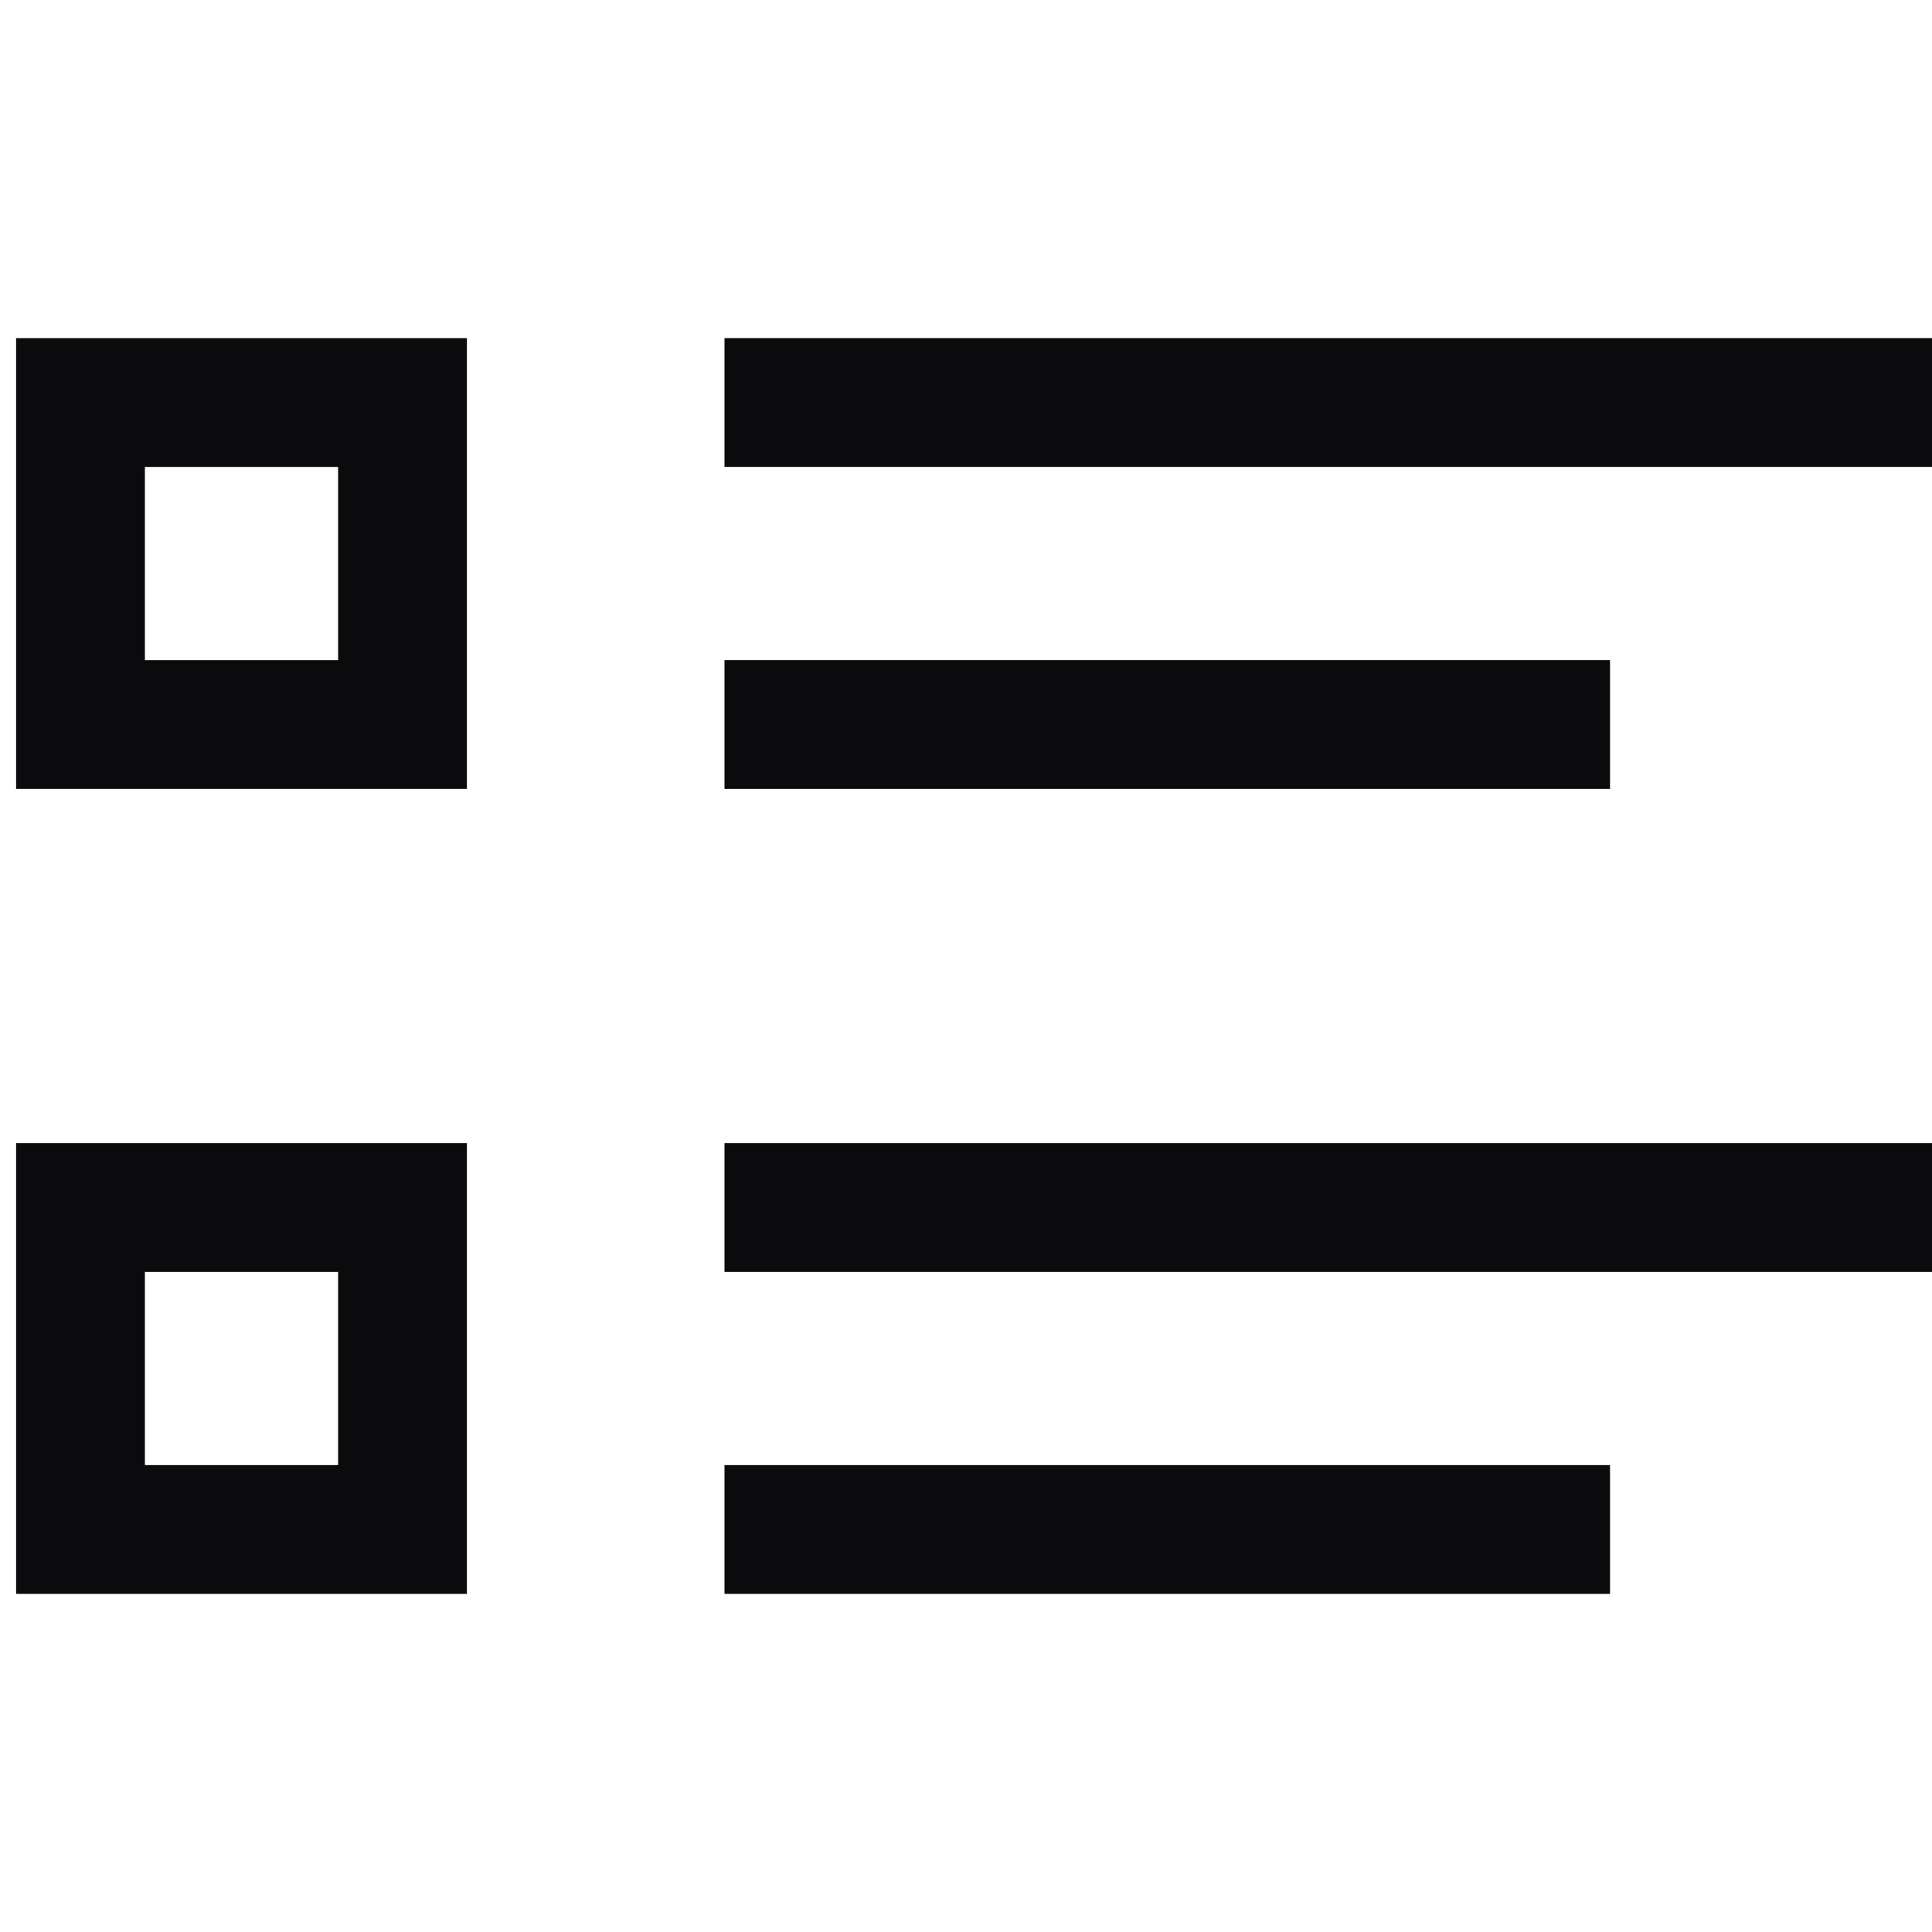
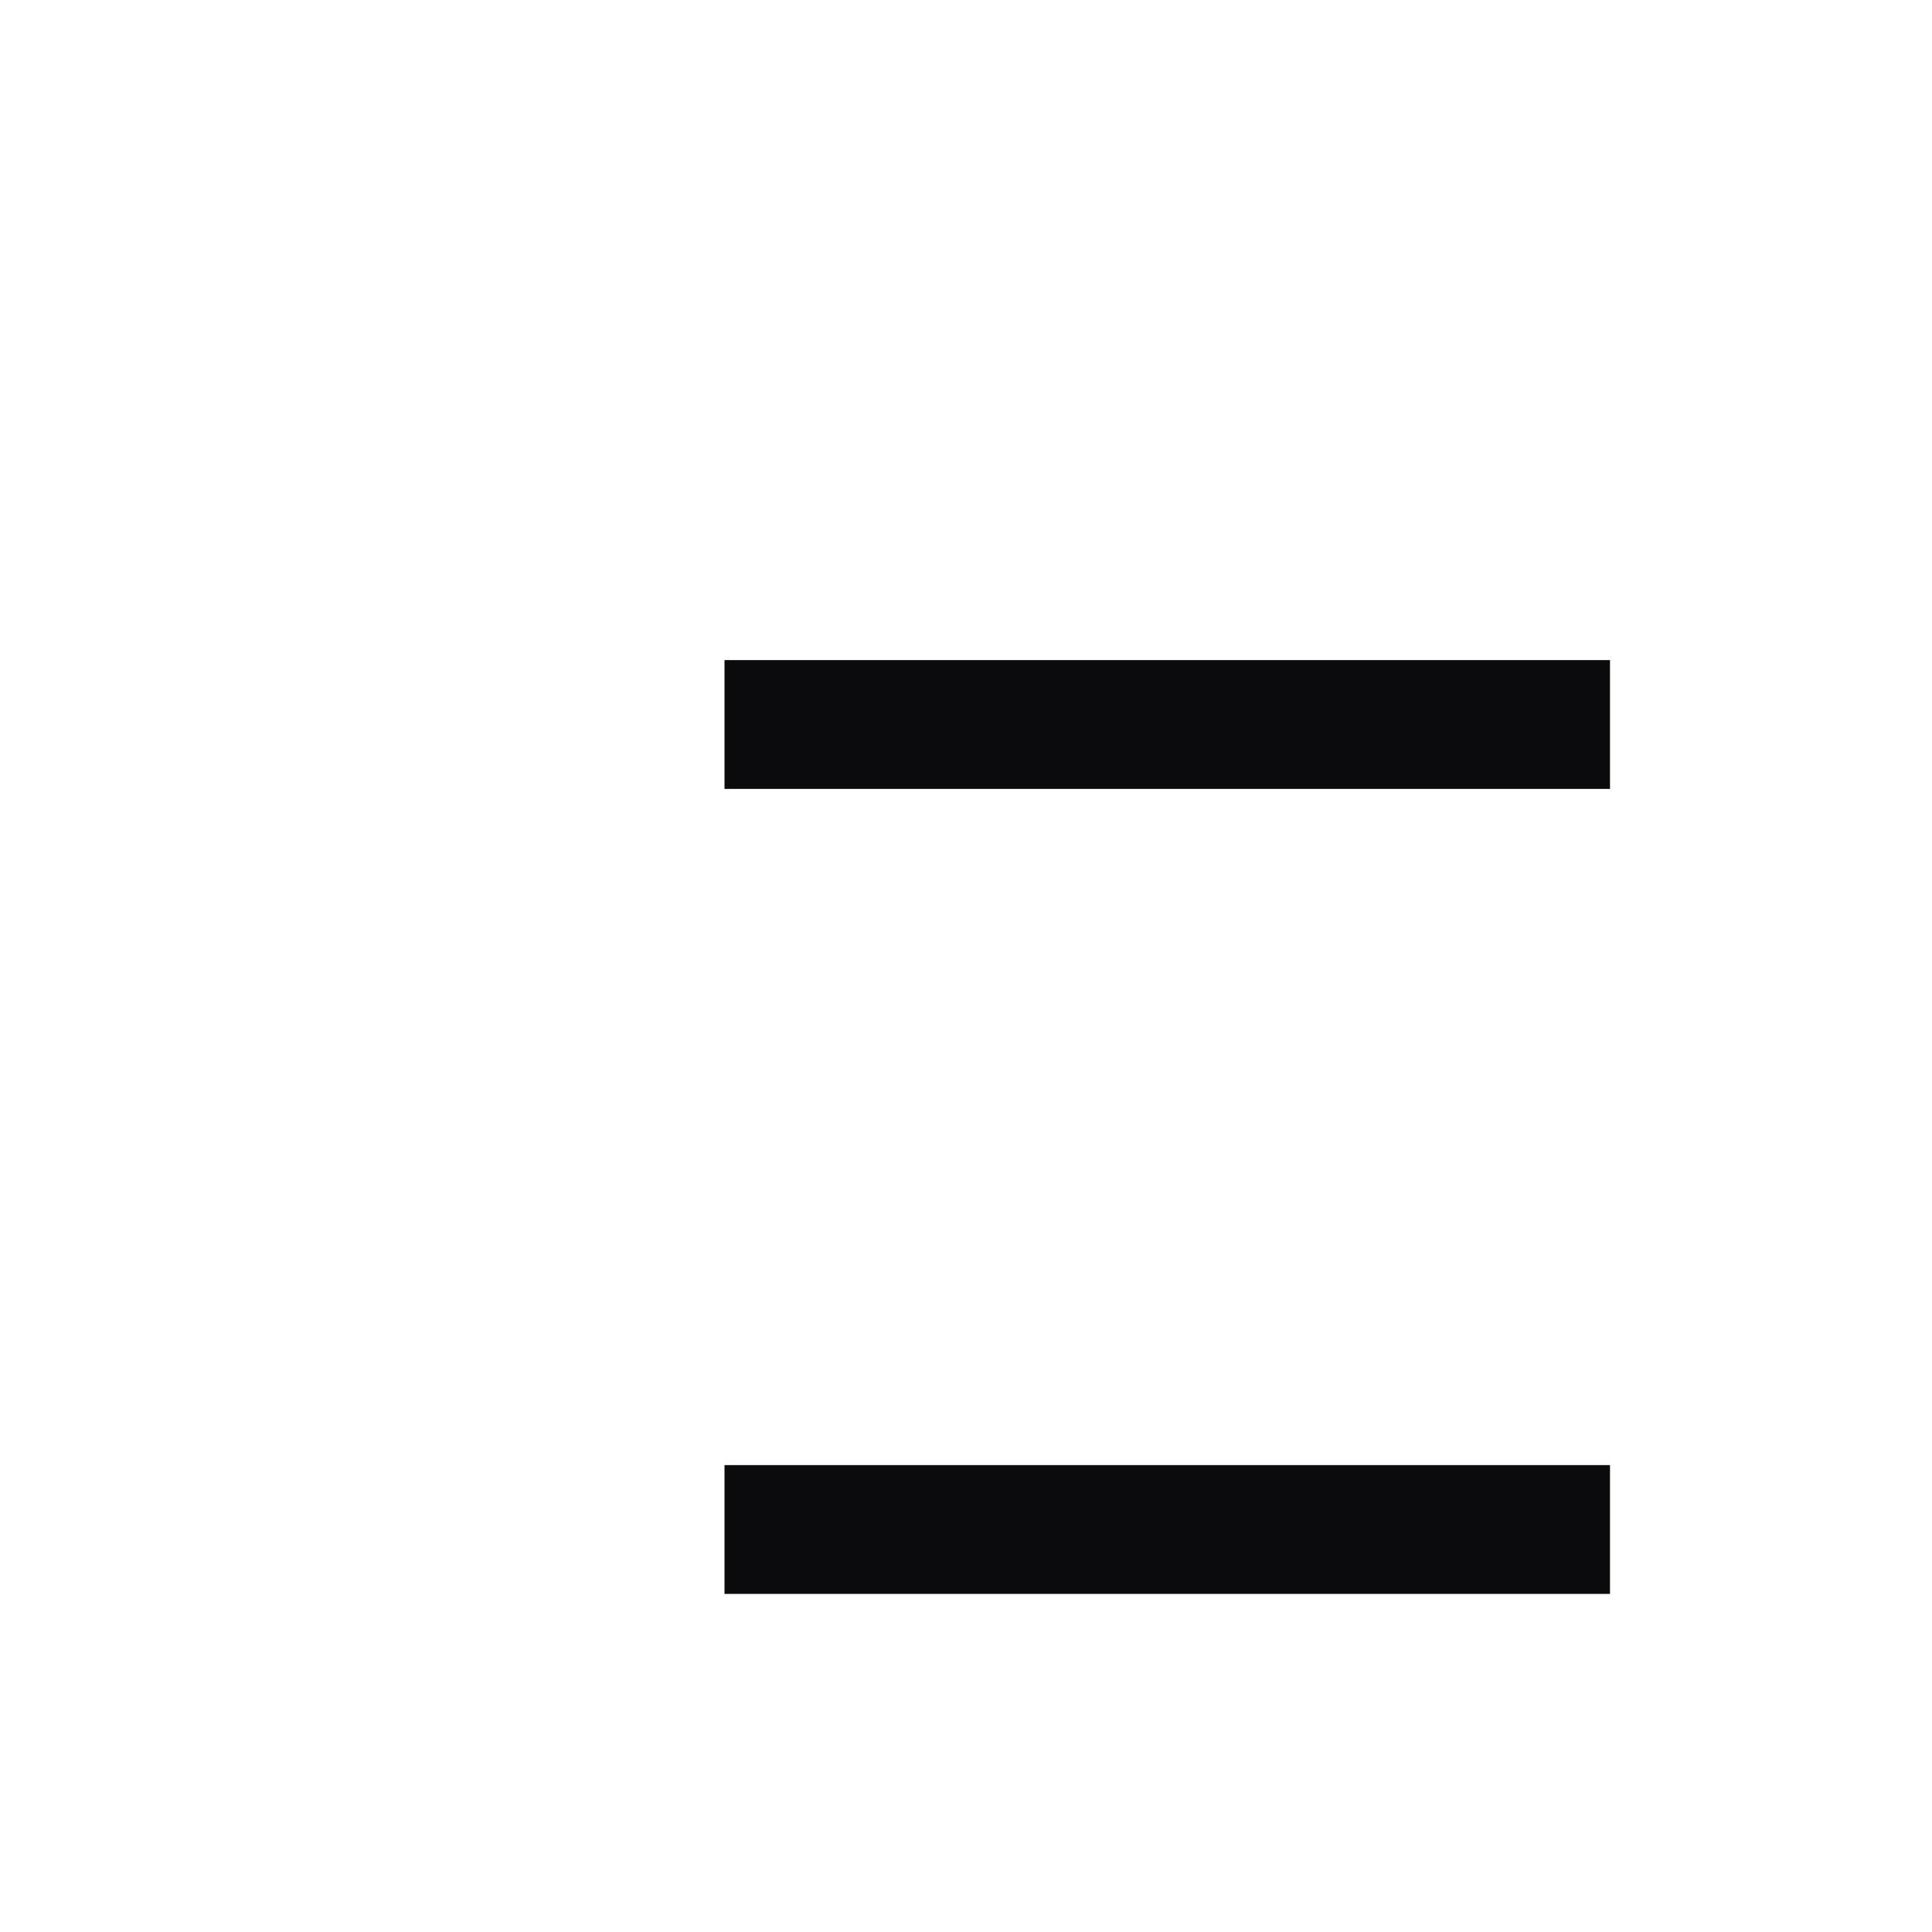
<svg xmlns="http://www.w3.org/2000/svg" version="1.1" id="Calque_1" x="0px" y="0px" viewBox="0 0 24 24" style="enable-background:new 0 0 24 24;" xml:space="preserve">
  <style type="text/css">
	.st0{fill:#0B0B0E;}
</style>
  <g>
-     <path class="st0" d="M0.2,19.8h5.6v-5.6H0.2V19.8z M1.8,15.8h2.4v2.4H1.8V15.8z" />
    <rect x="9" y="8.2" class="st0" width="11" height="1.6" />
-     <rect x="9" y="14.2" class="st0" width="15" height="1.6" />
-     <rect x="9" y="4.2" class="st0" width="15" height="1.6" />
-     <path class="st0" d="M0.2,9.8h5.6V4.2H0.2V9.8z M1.8,5.8h2.4v2.4H1.8V5.8z" />
    <rect x="9" y="18.2" class="st0" width="11" height="1.6" />
  </g>
</svg>